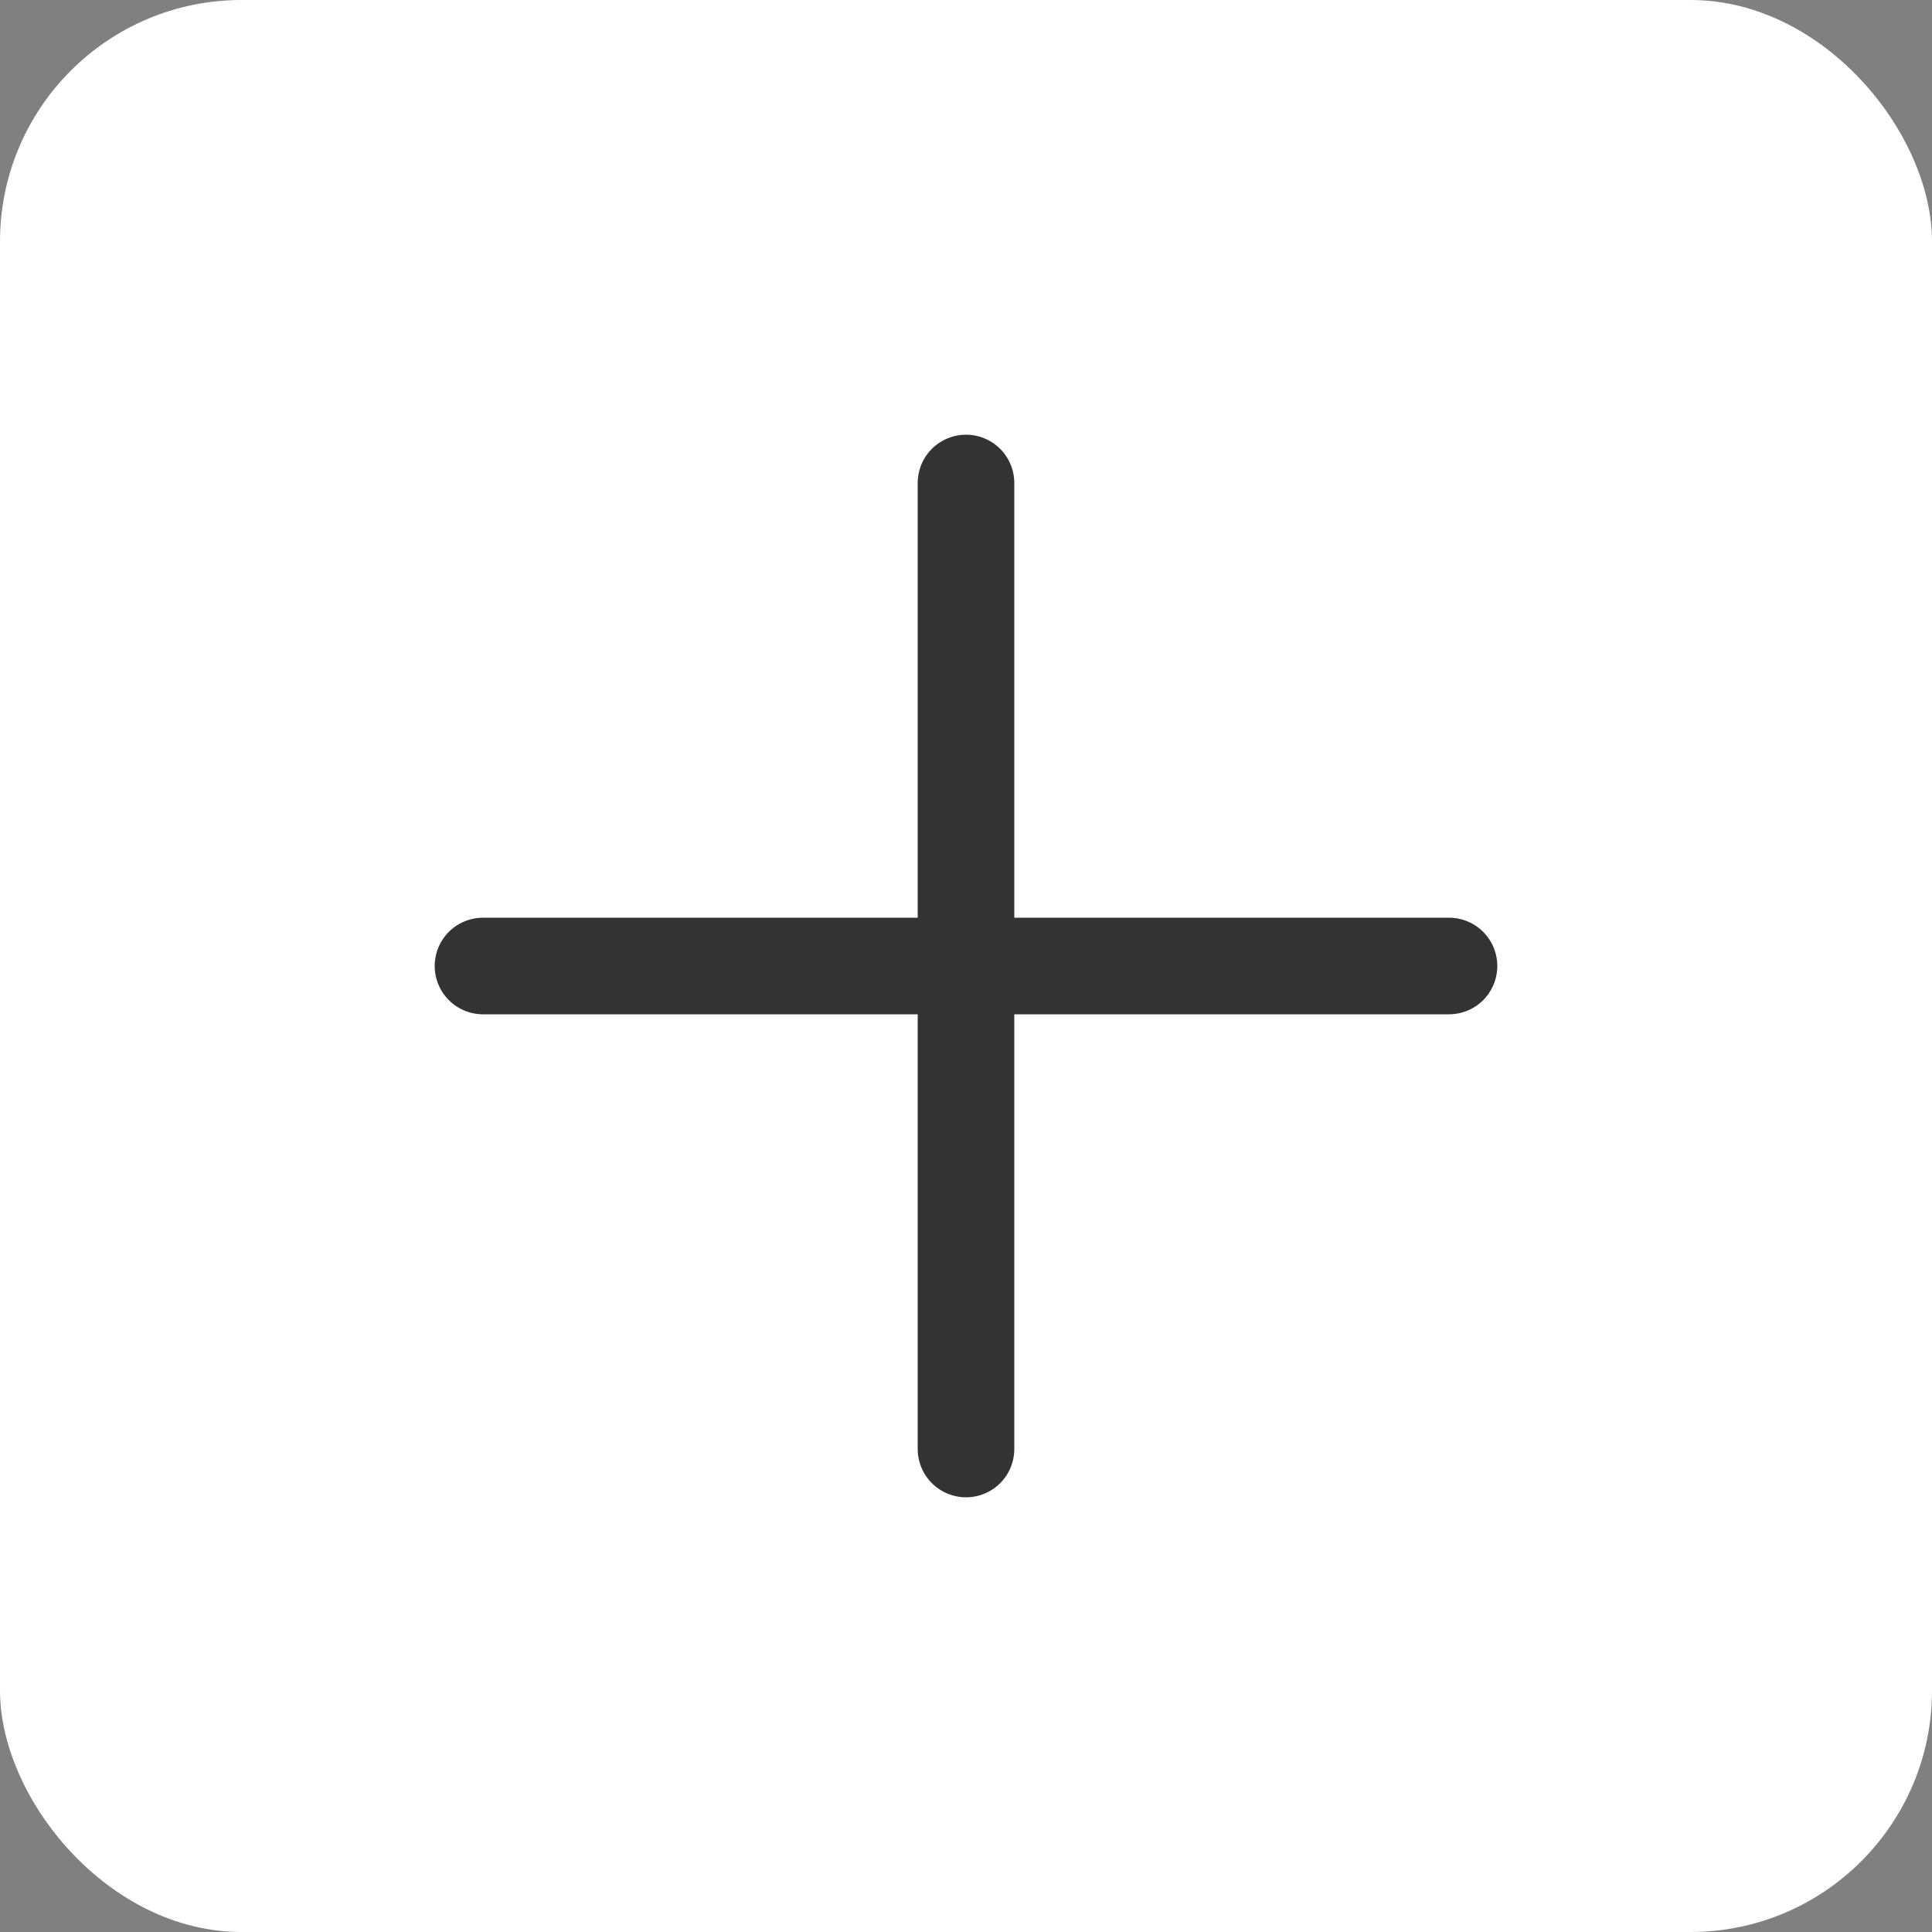
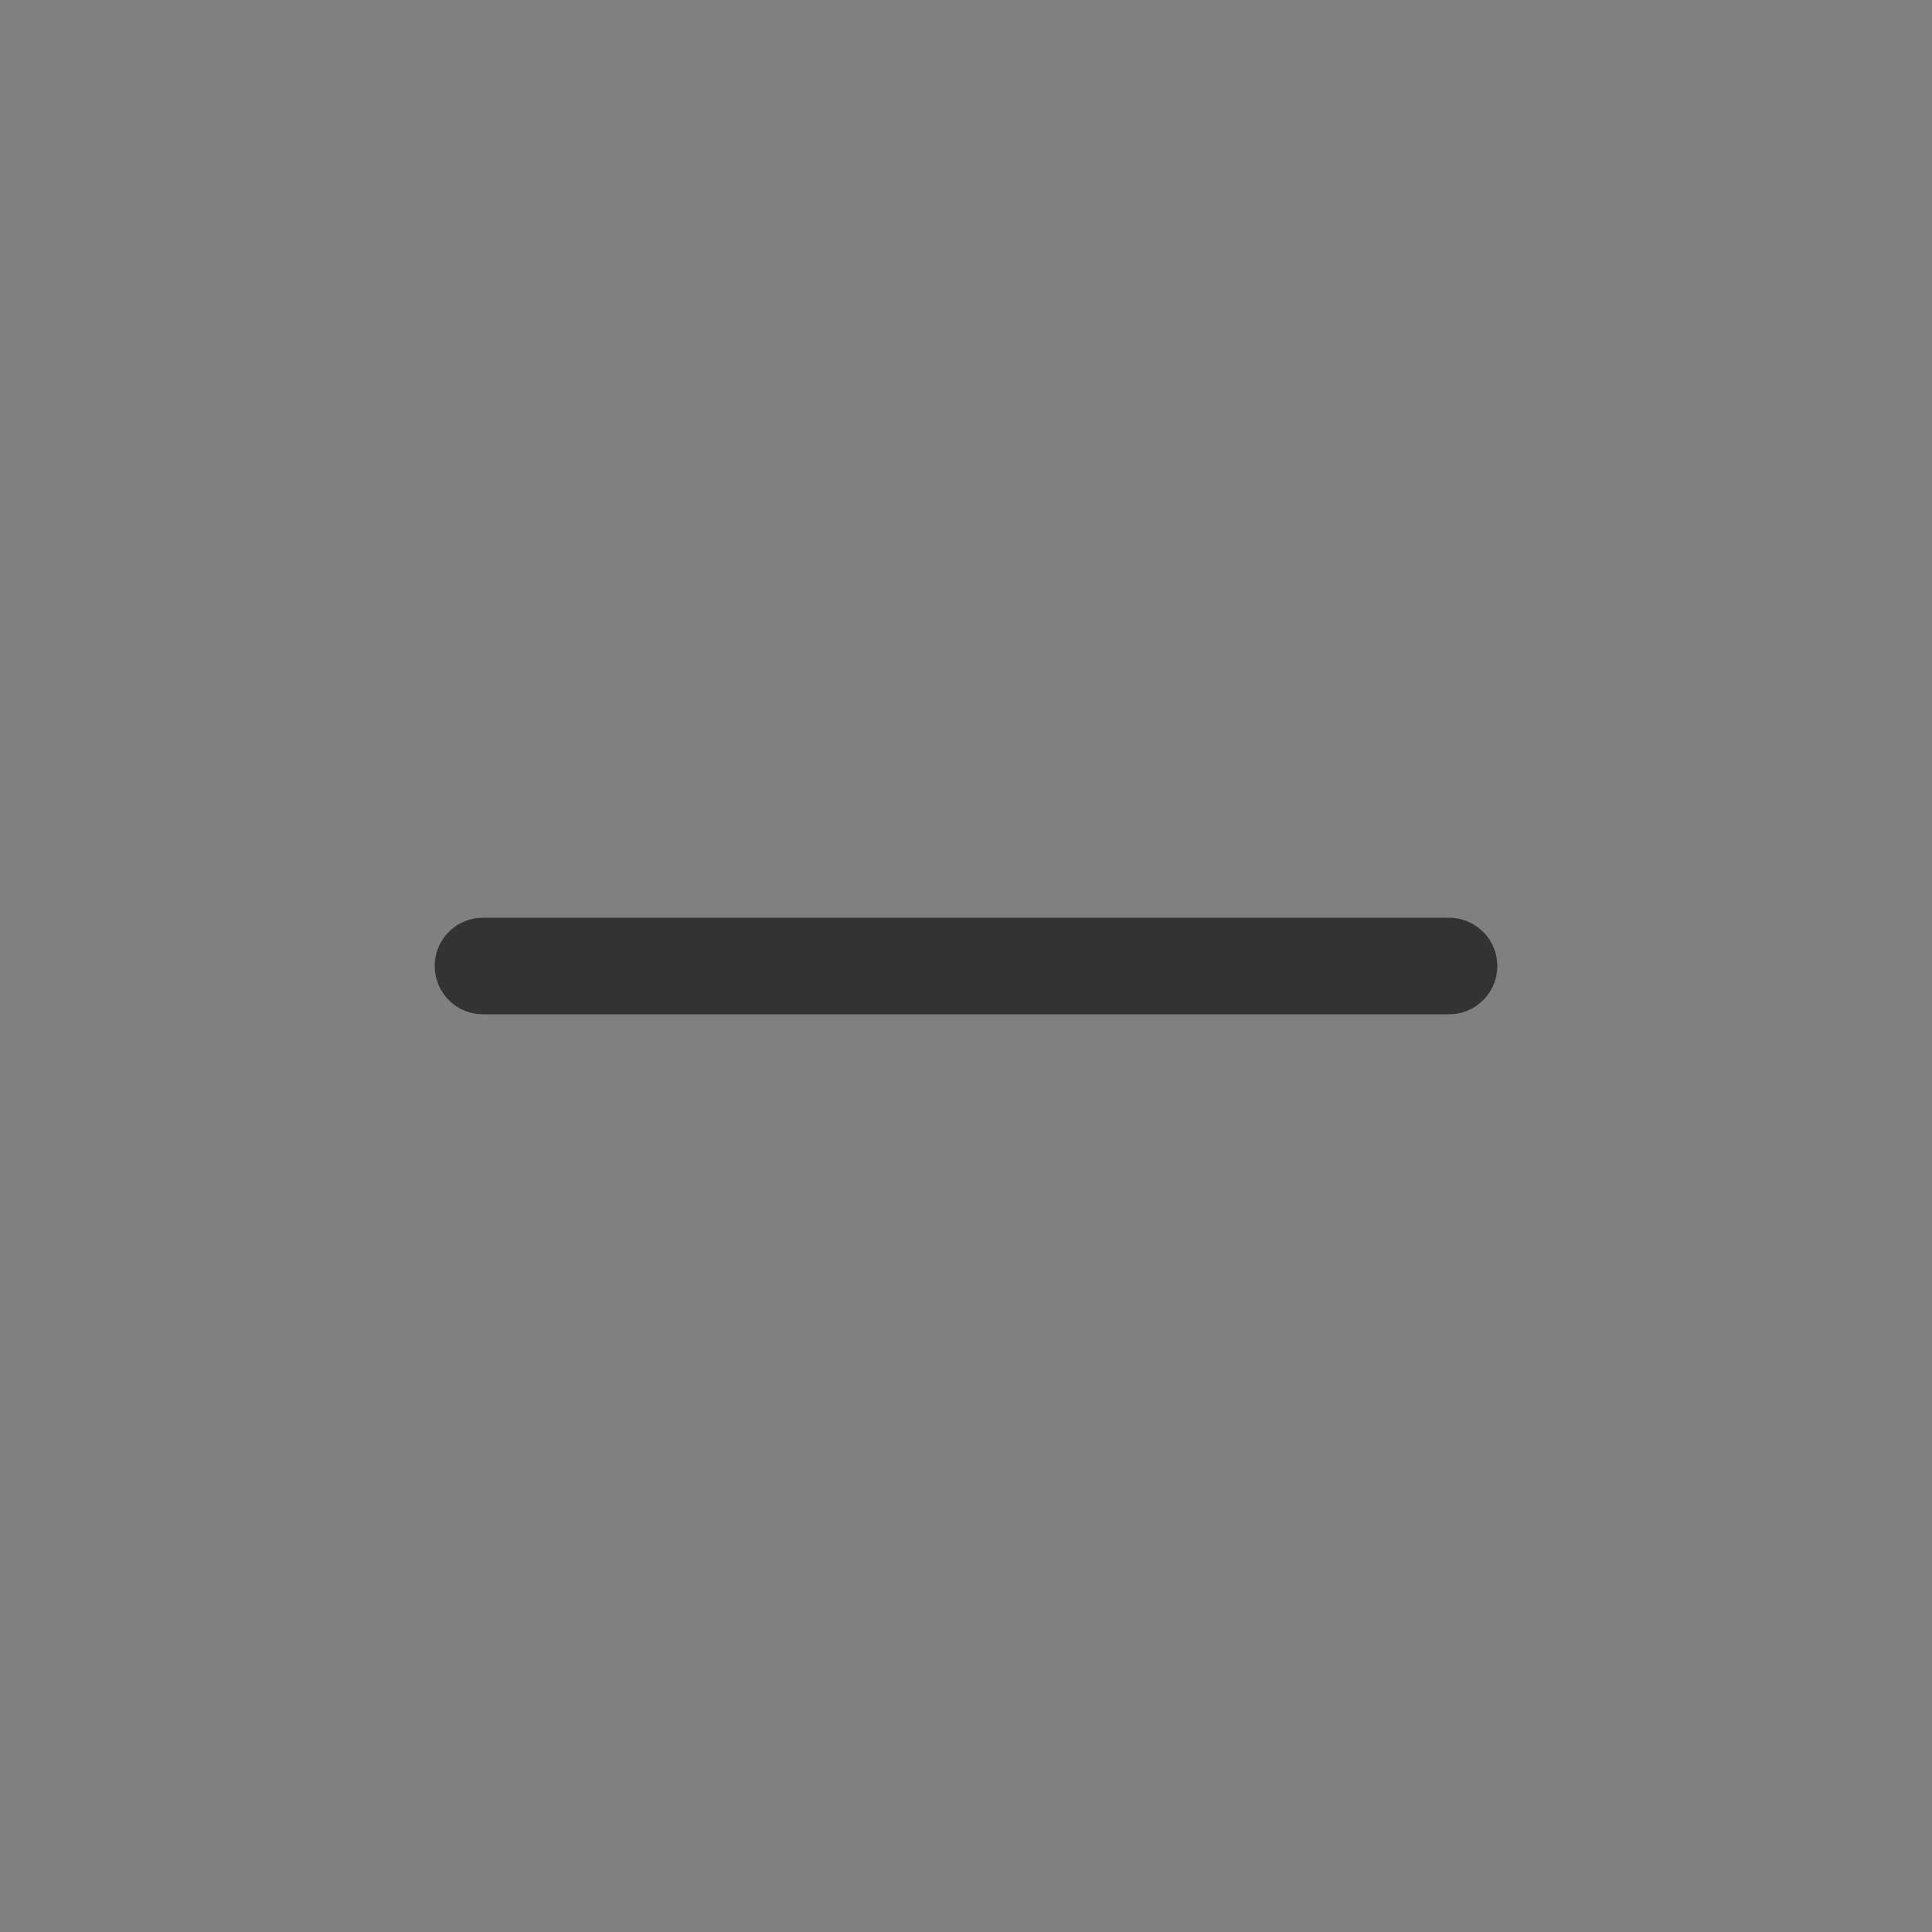
<svg xmlns="http://www.w3.org/2000/svg" width="40" height="40" viewBox="0 0 40 40">
  <rect x="0" y="0" width="40" height="40" fill="#808080" stroke="none" />
  <g id="ico02" transform="translate(-129 13)">
-     <rect id="長方形_13334" data-name="長方形 13334" width="40" height="40" rx="5" transform="translate(129 -13)" fill="#fff" />
    <line id="線_49" data-name="線 49" x2="20" transform="translate(139 7)" fill="none" stroke="#333" stroke-linecap="round" stroke-width="2" />
-     <line id="線_59" data-name="線 59" x2="20" transform="translate(149 -3) rotate(90)" fill="none" stroke="#333" stroke-linecap="round" stroke-width="2" />
  </g>
</svg>